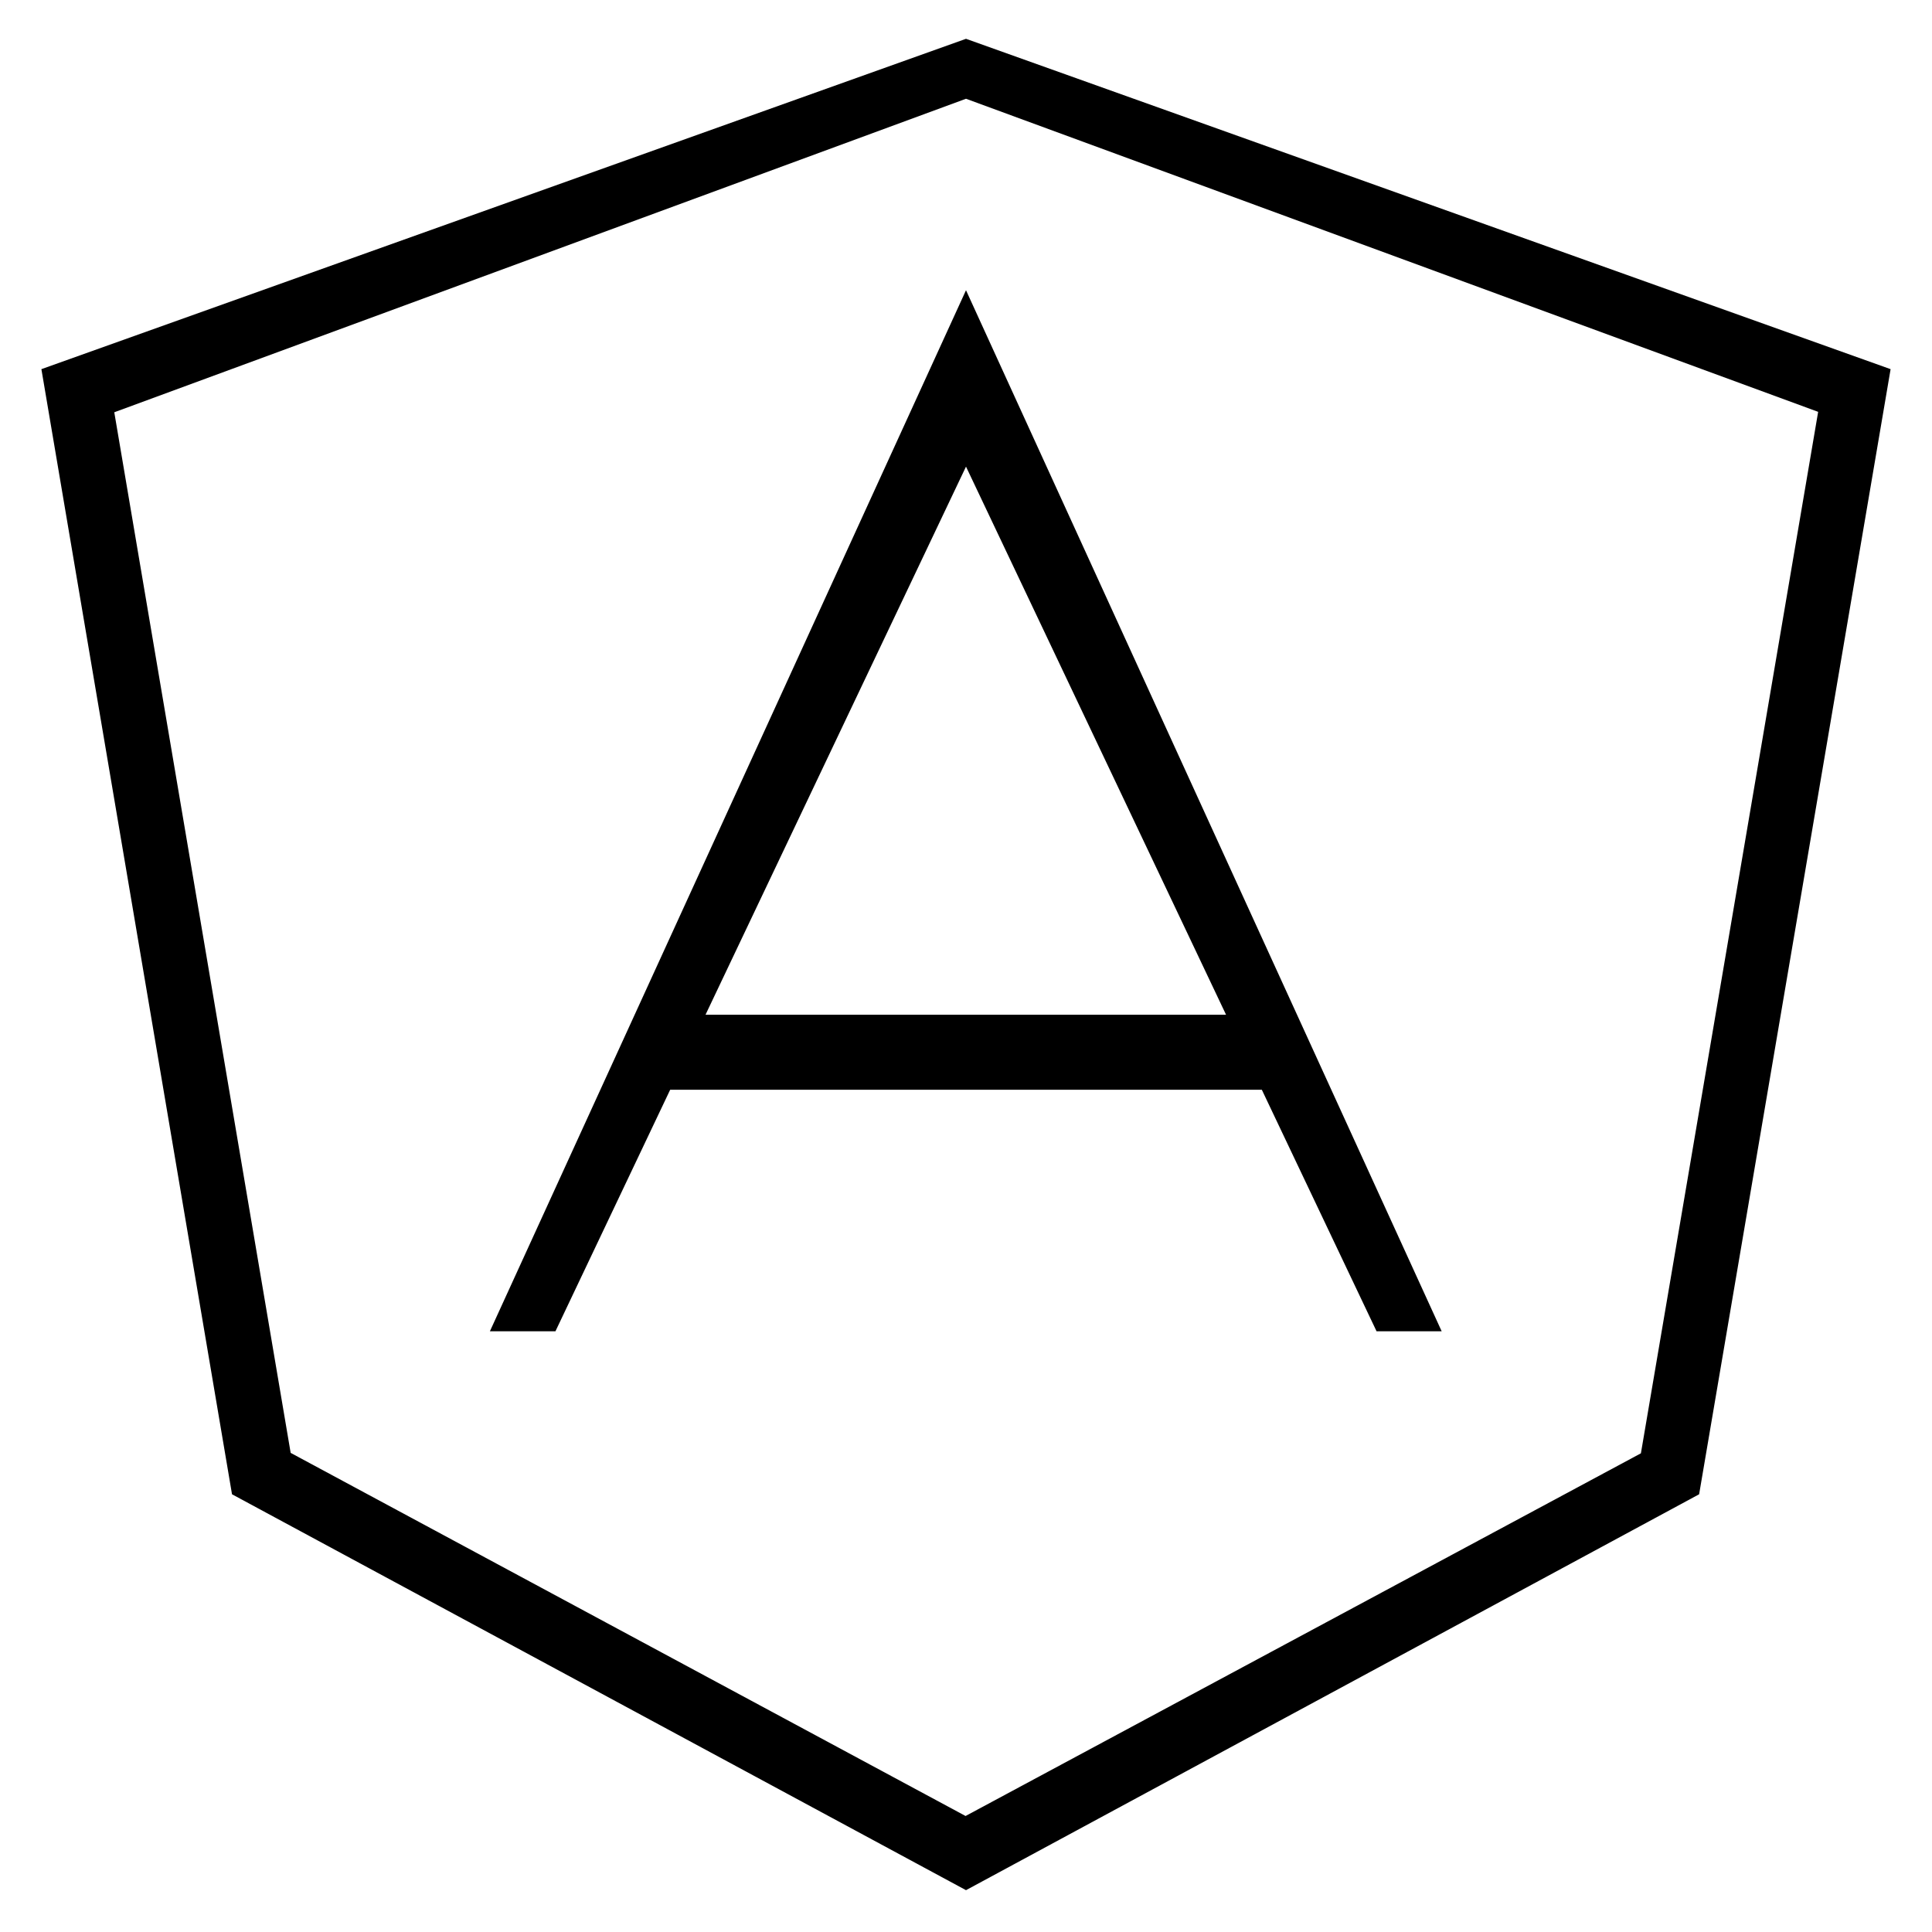
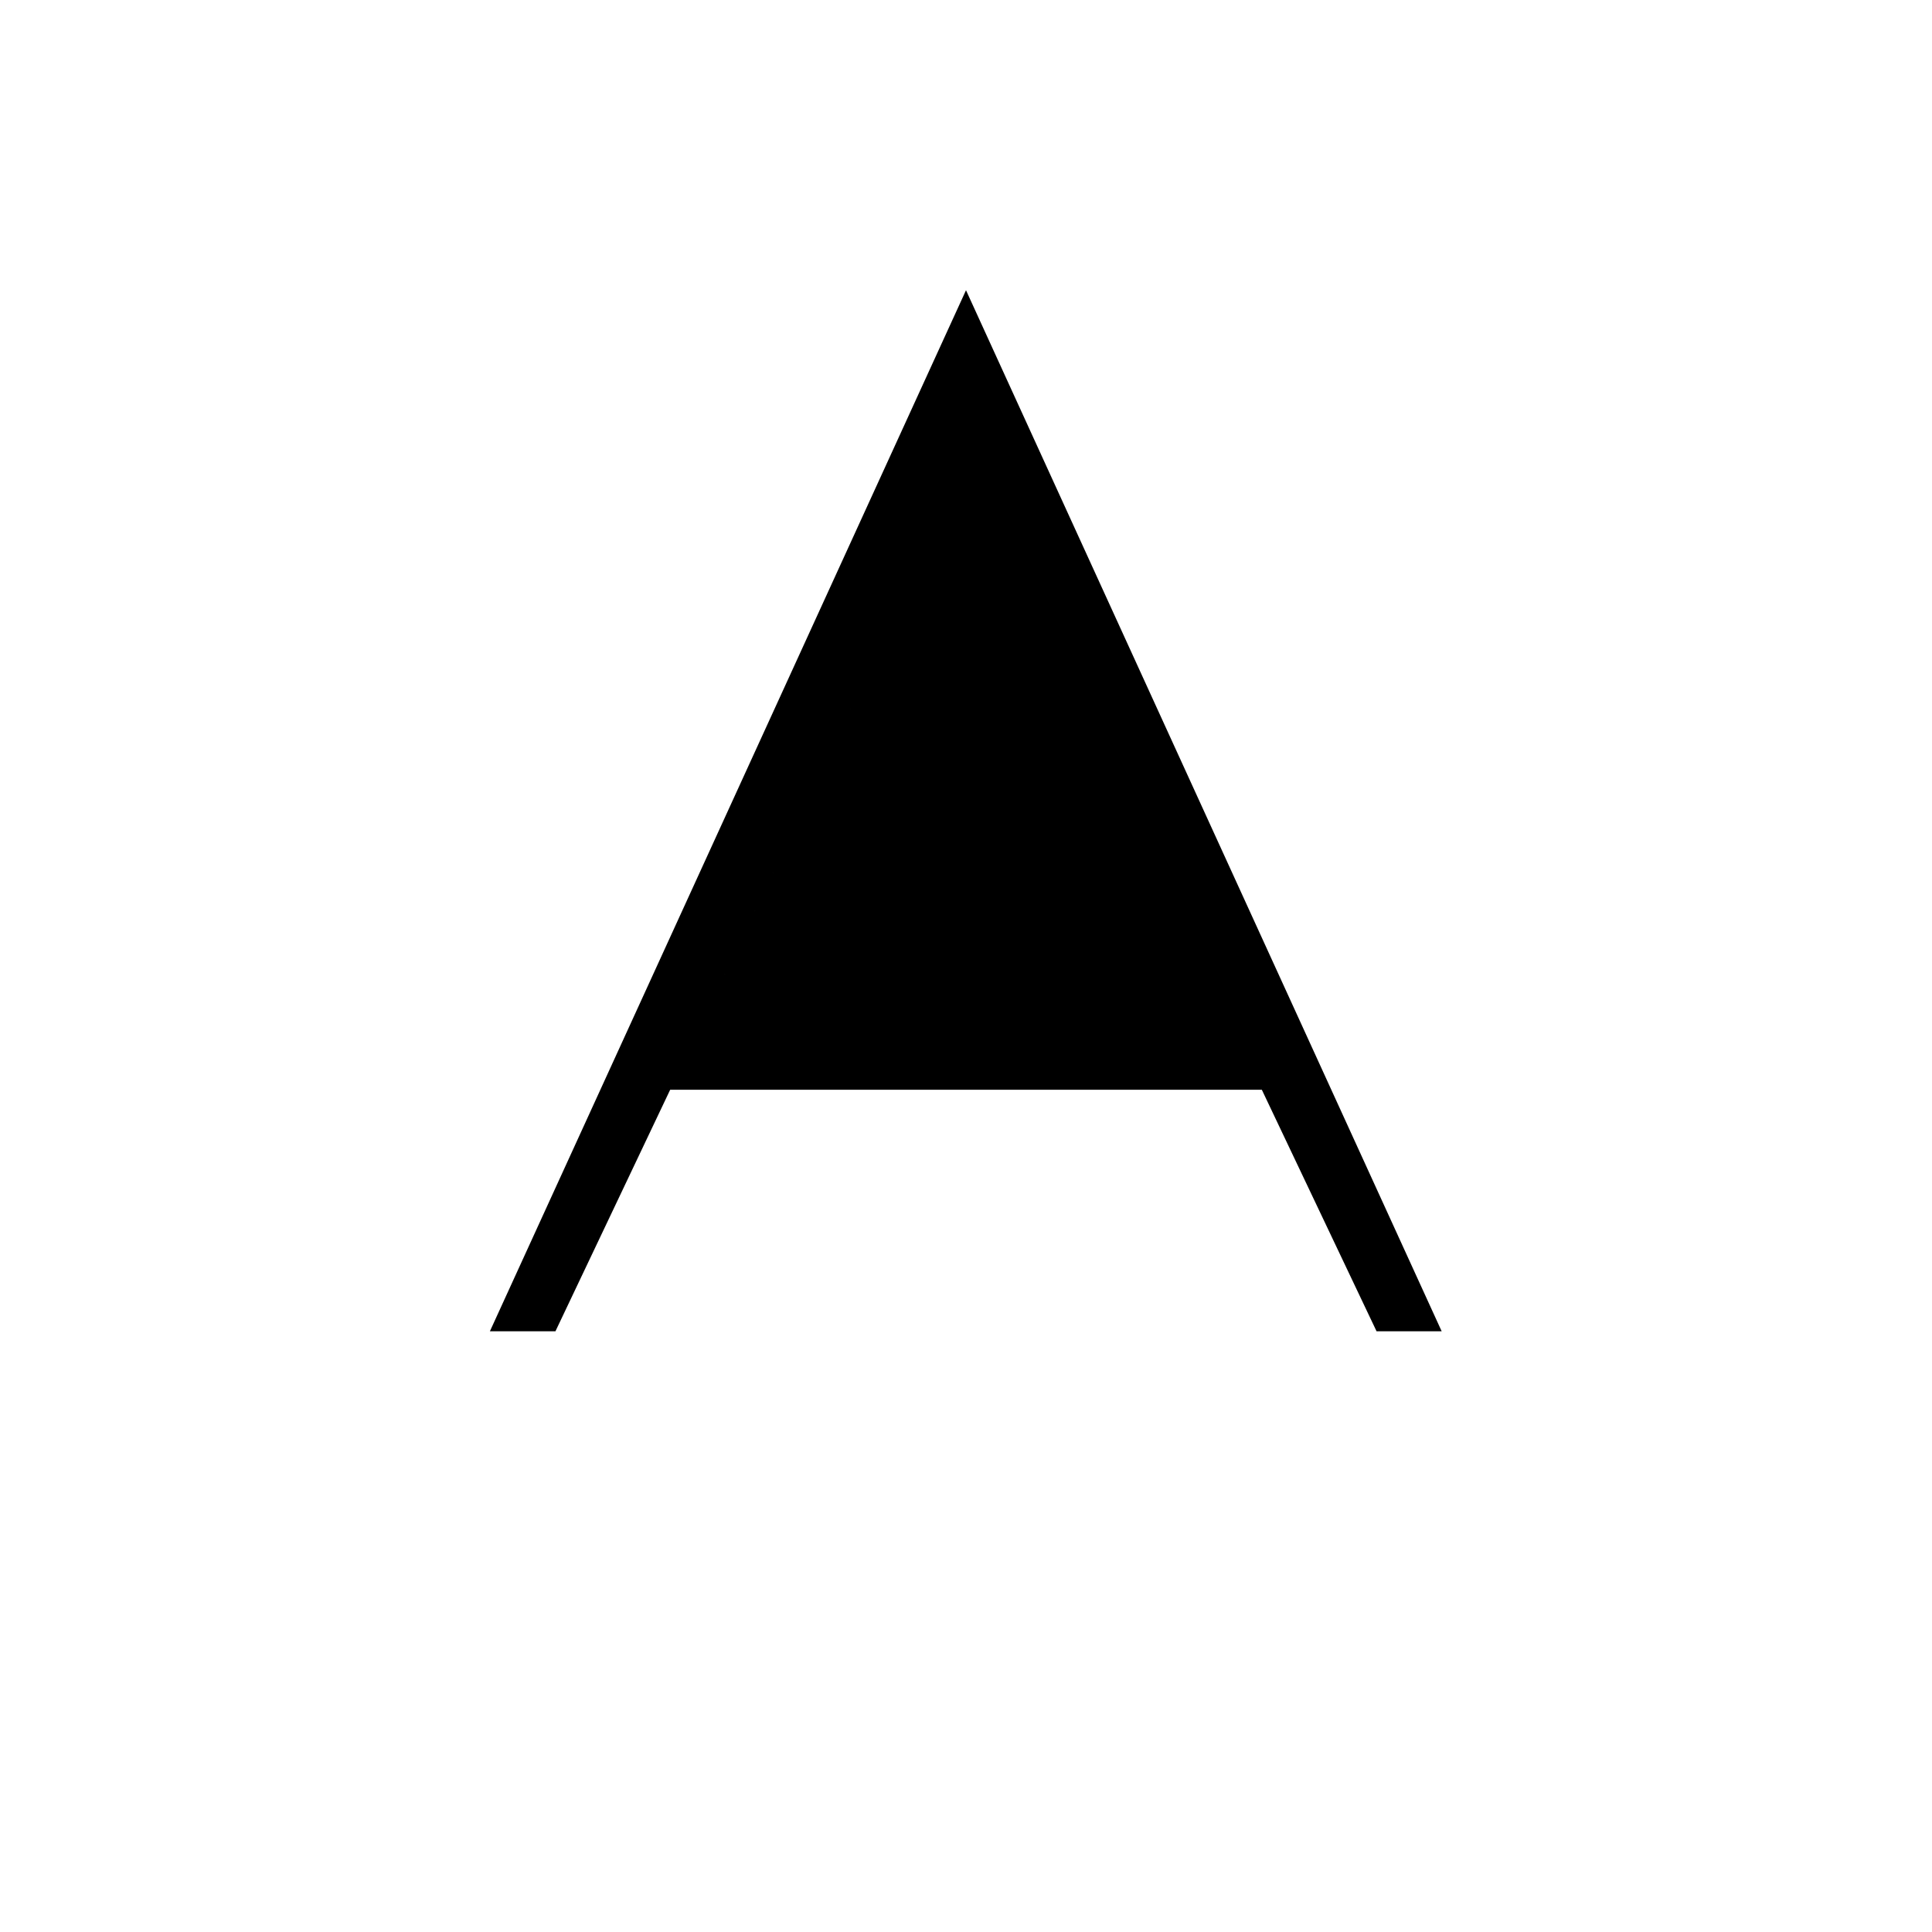
<svg xmlns="http://www.w3.org/2000/svg" viewBox="0 0 448 448" width="448" height="448">
-   <path d="M53.8 346.5L9.6 85.6 224 9l214.4 76.6L394 346.5l-170 91.8-170.2-91.8zM26.5 95.6l40.9 241.3 156.5 84.2L380.5 337l41.1-241.5L224 22.9 26.5 95.6z" />
-   <path d="M319.2 308.7l-26.6-56H155.4l-26.6 56h-15.2L224 67.3l110.3 241.4h-15.1zm-155.6-73.4h120.7L224 108.2l-60.4 127.1z" />
+   <path d="M319.2 308.7l-26.6-56H155.4l-26.6 56h-15.2L224 67.3l110.3 241.4h-15.1zm-155.6-73.4L224 108.2l-60.4 127.1z" />
</svg>